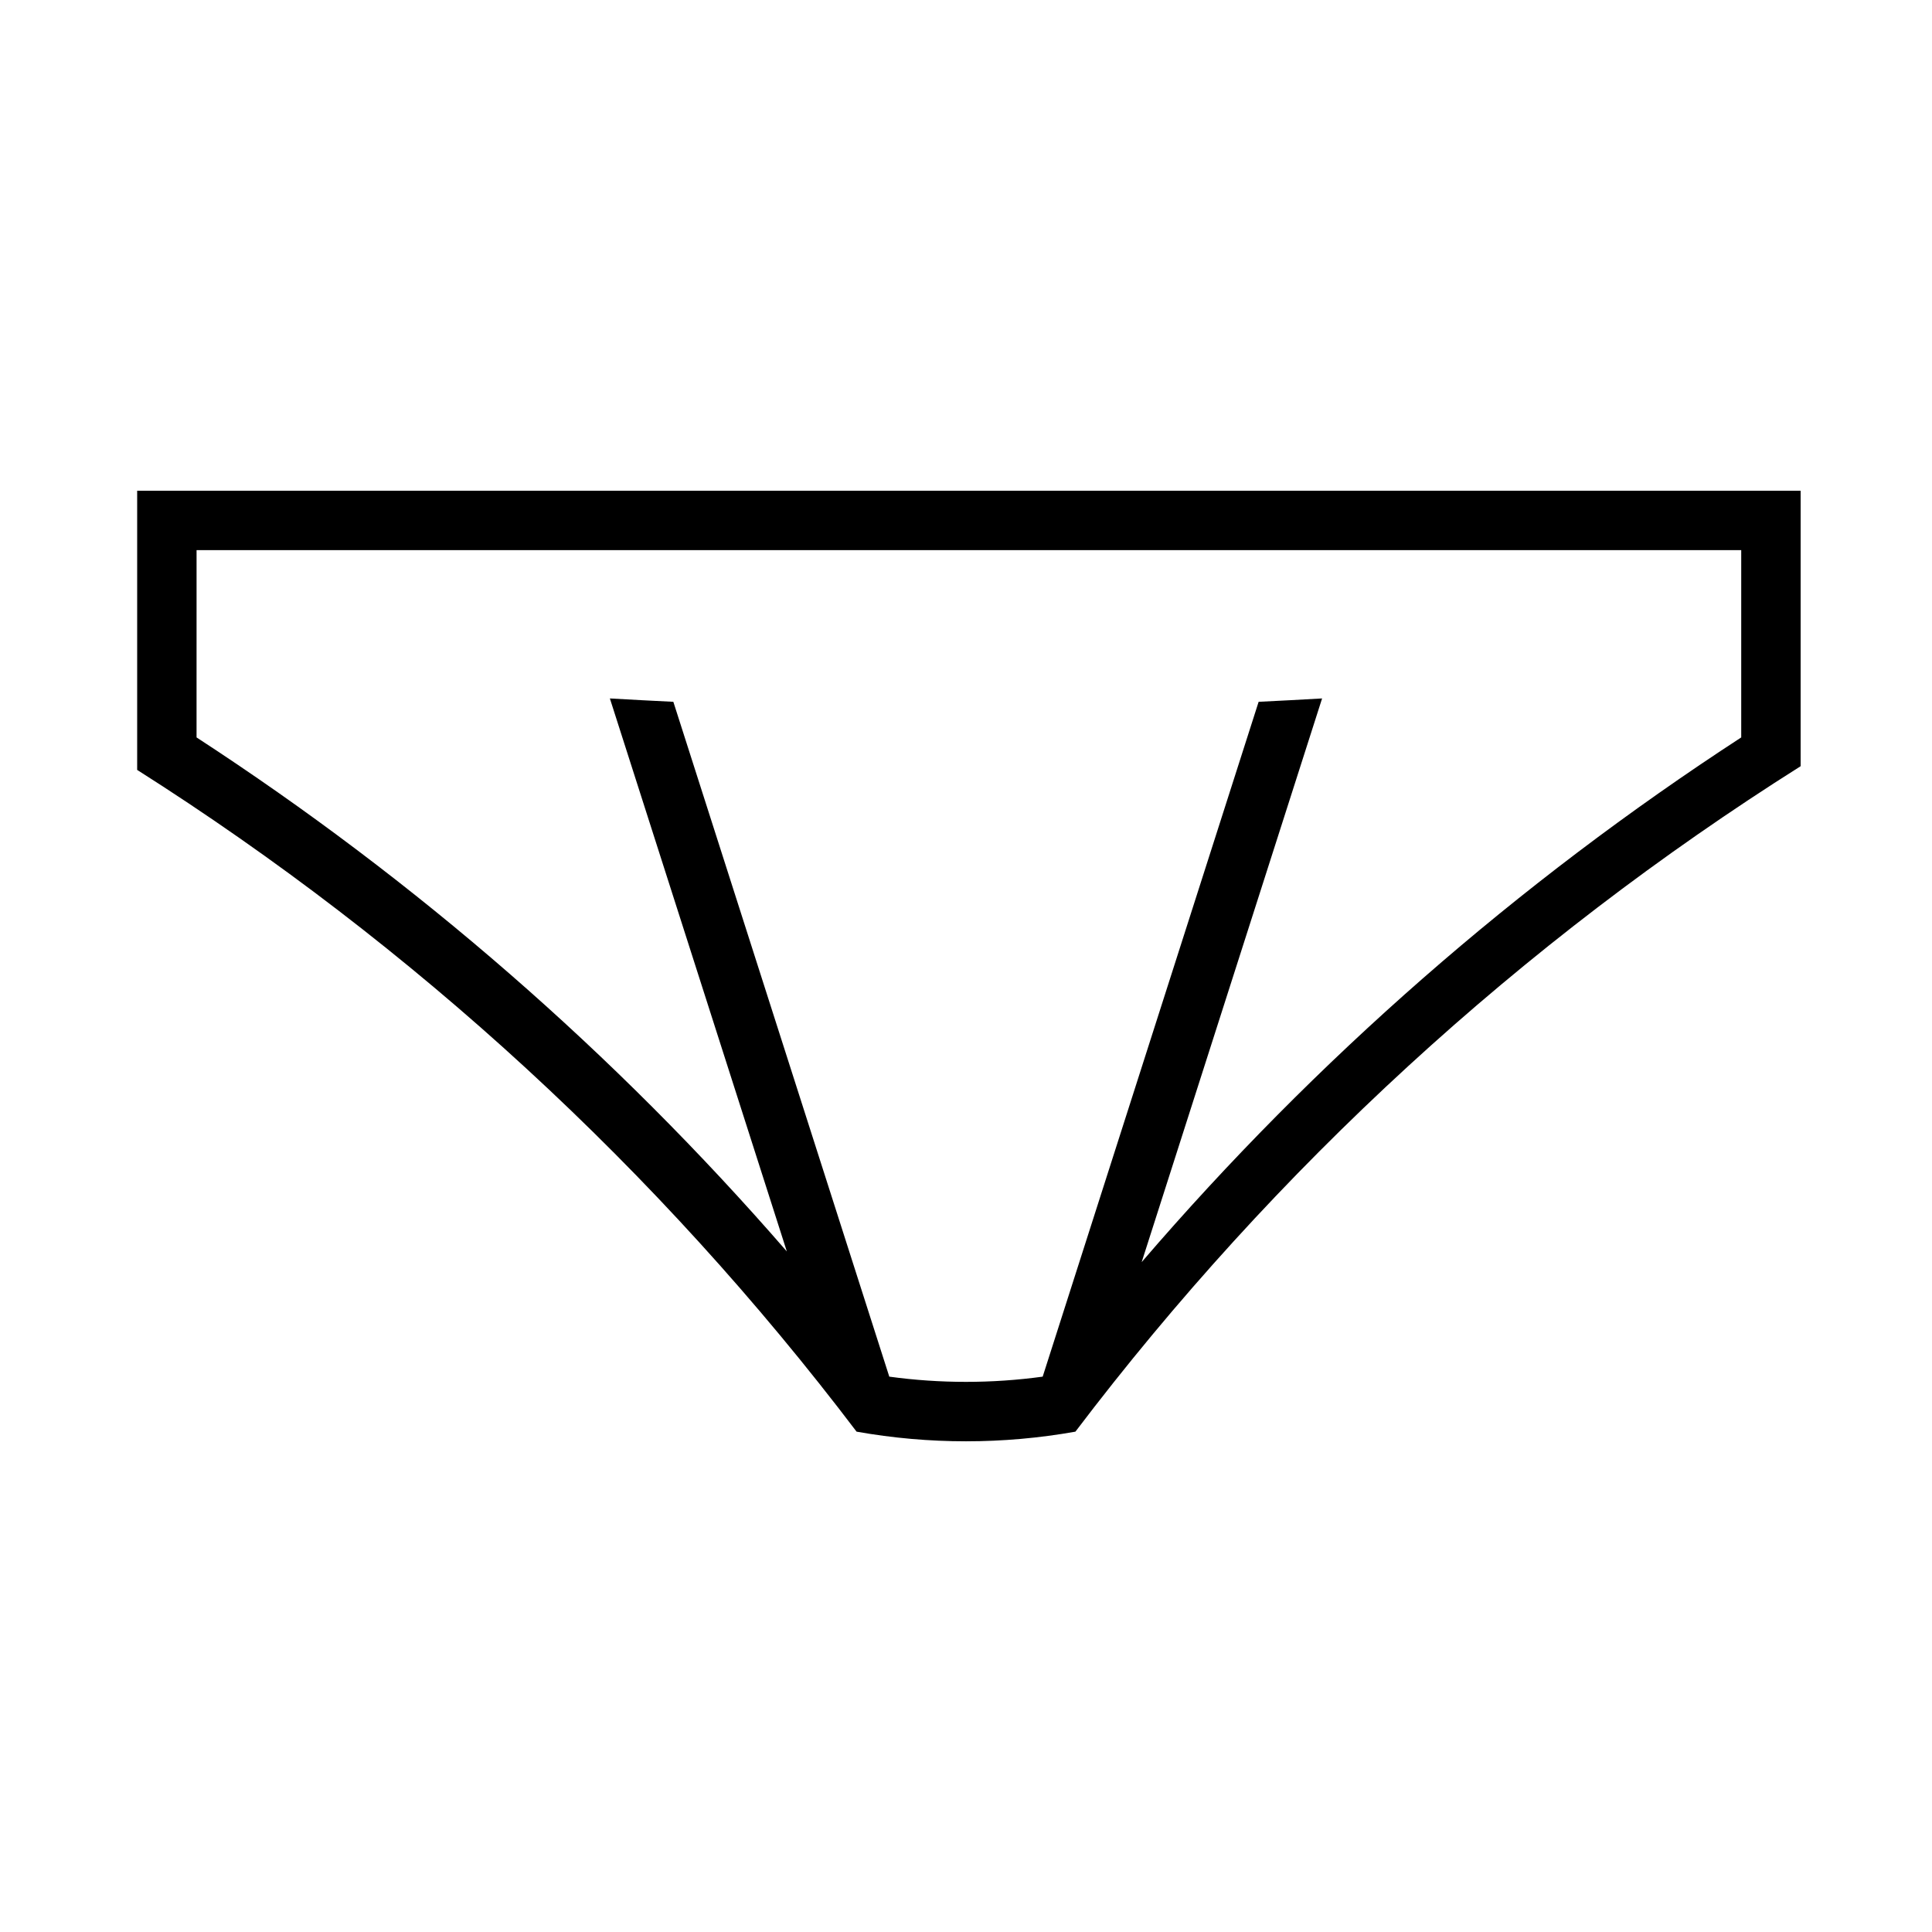
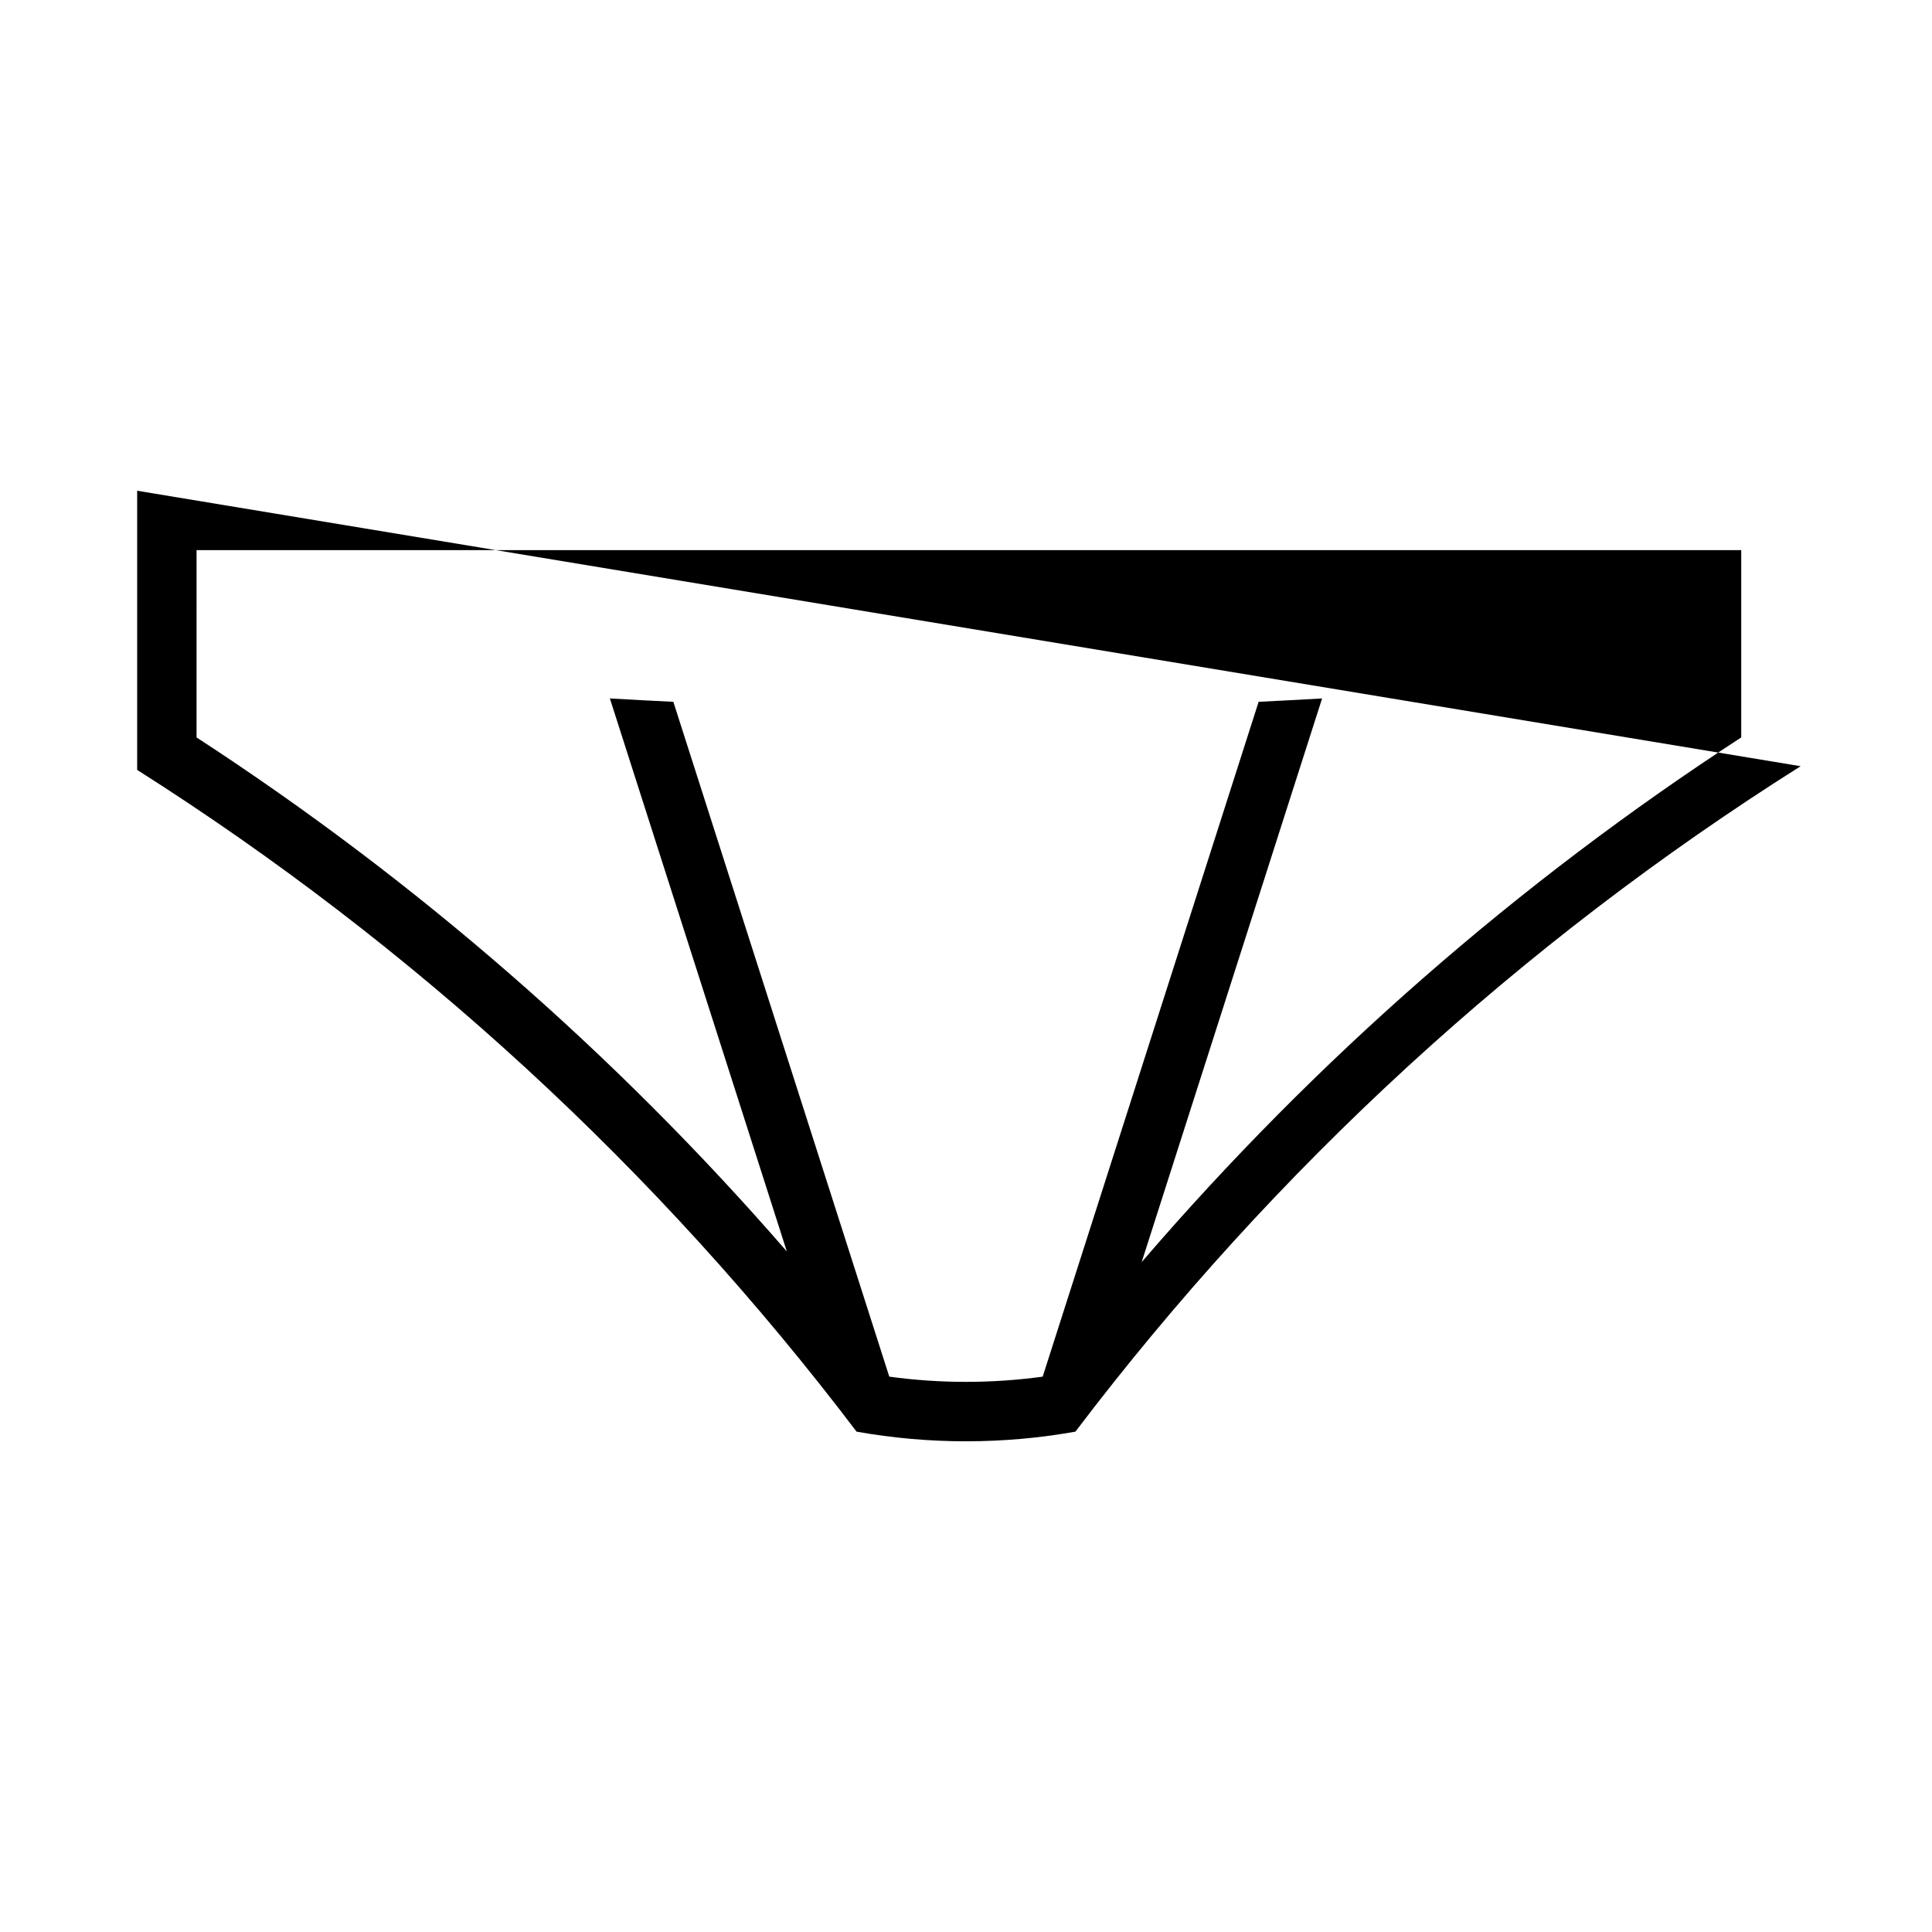
<svg xmlns="http://www.w3.org/2000/svg" fill="#000000" width="800px" height="800px" version="1.1" viewBox="144 144 512 512">
-   <path d="m180.35 274.05v73.984c73.496 46.621 138.06 106.01 190.65 175.37 19.184 3.41 38.816 3.41 57.996 0 52.953-69.848 118.05-129.58 192.19-176.35v-73zm15.742 15.742h409.35v49.633c-59.289 38.578-112.79 85.398-158.89 139.05l47.816-149.38c-5.606 0.32-11.211 0.621-16.82 0.891l-57.227 178.84c-13.488 1.844-27.164 1.844-40.652 0l-57.227-178.84c-5.606-0.27-11.215-0.57-16.82-0.891l46.895 146.55c-45.539-52.473-98.191-98.324-156.43-136.22z" />
+   <path d="m180.35 274.05v73.984c73.496 46.621 138.06 106.01 190.65 175.37 19.184 3.41 38.816 3.41 57.996 0 52.953-69.848 118.05-129.58 192.19-176.35zm15.742 15.742h409.35v49.633c-59.289 38.578-112.79 85.398-158.89 139.05l47.816-149.38c-5.606 0.32-11.211 0.621-16.82 0.891l-57.227 178.84c-13.488 1.844-27.164 1.844-40.652 0l-57.227-178.84c-5.606-0.27-11.215-0.57-16.82-0.891l46.895 146.55c-45.539-52.473-98.191-98.324-156.43-136.22z" />
</svg>